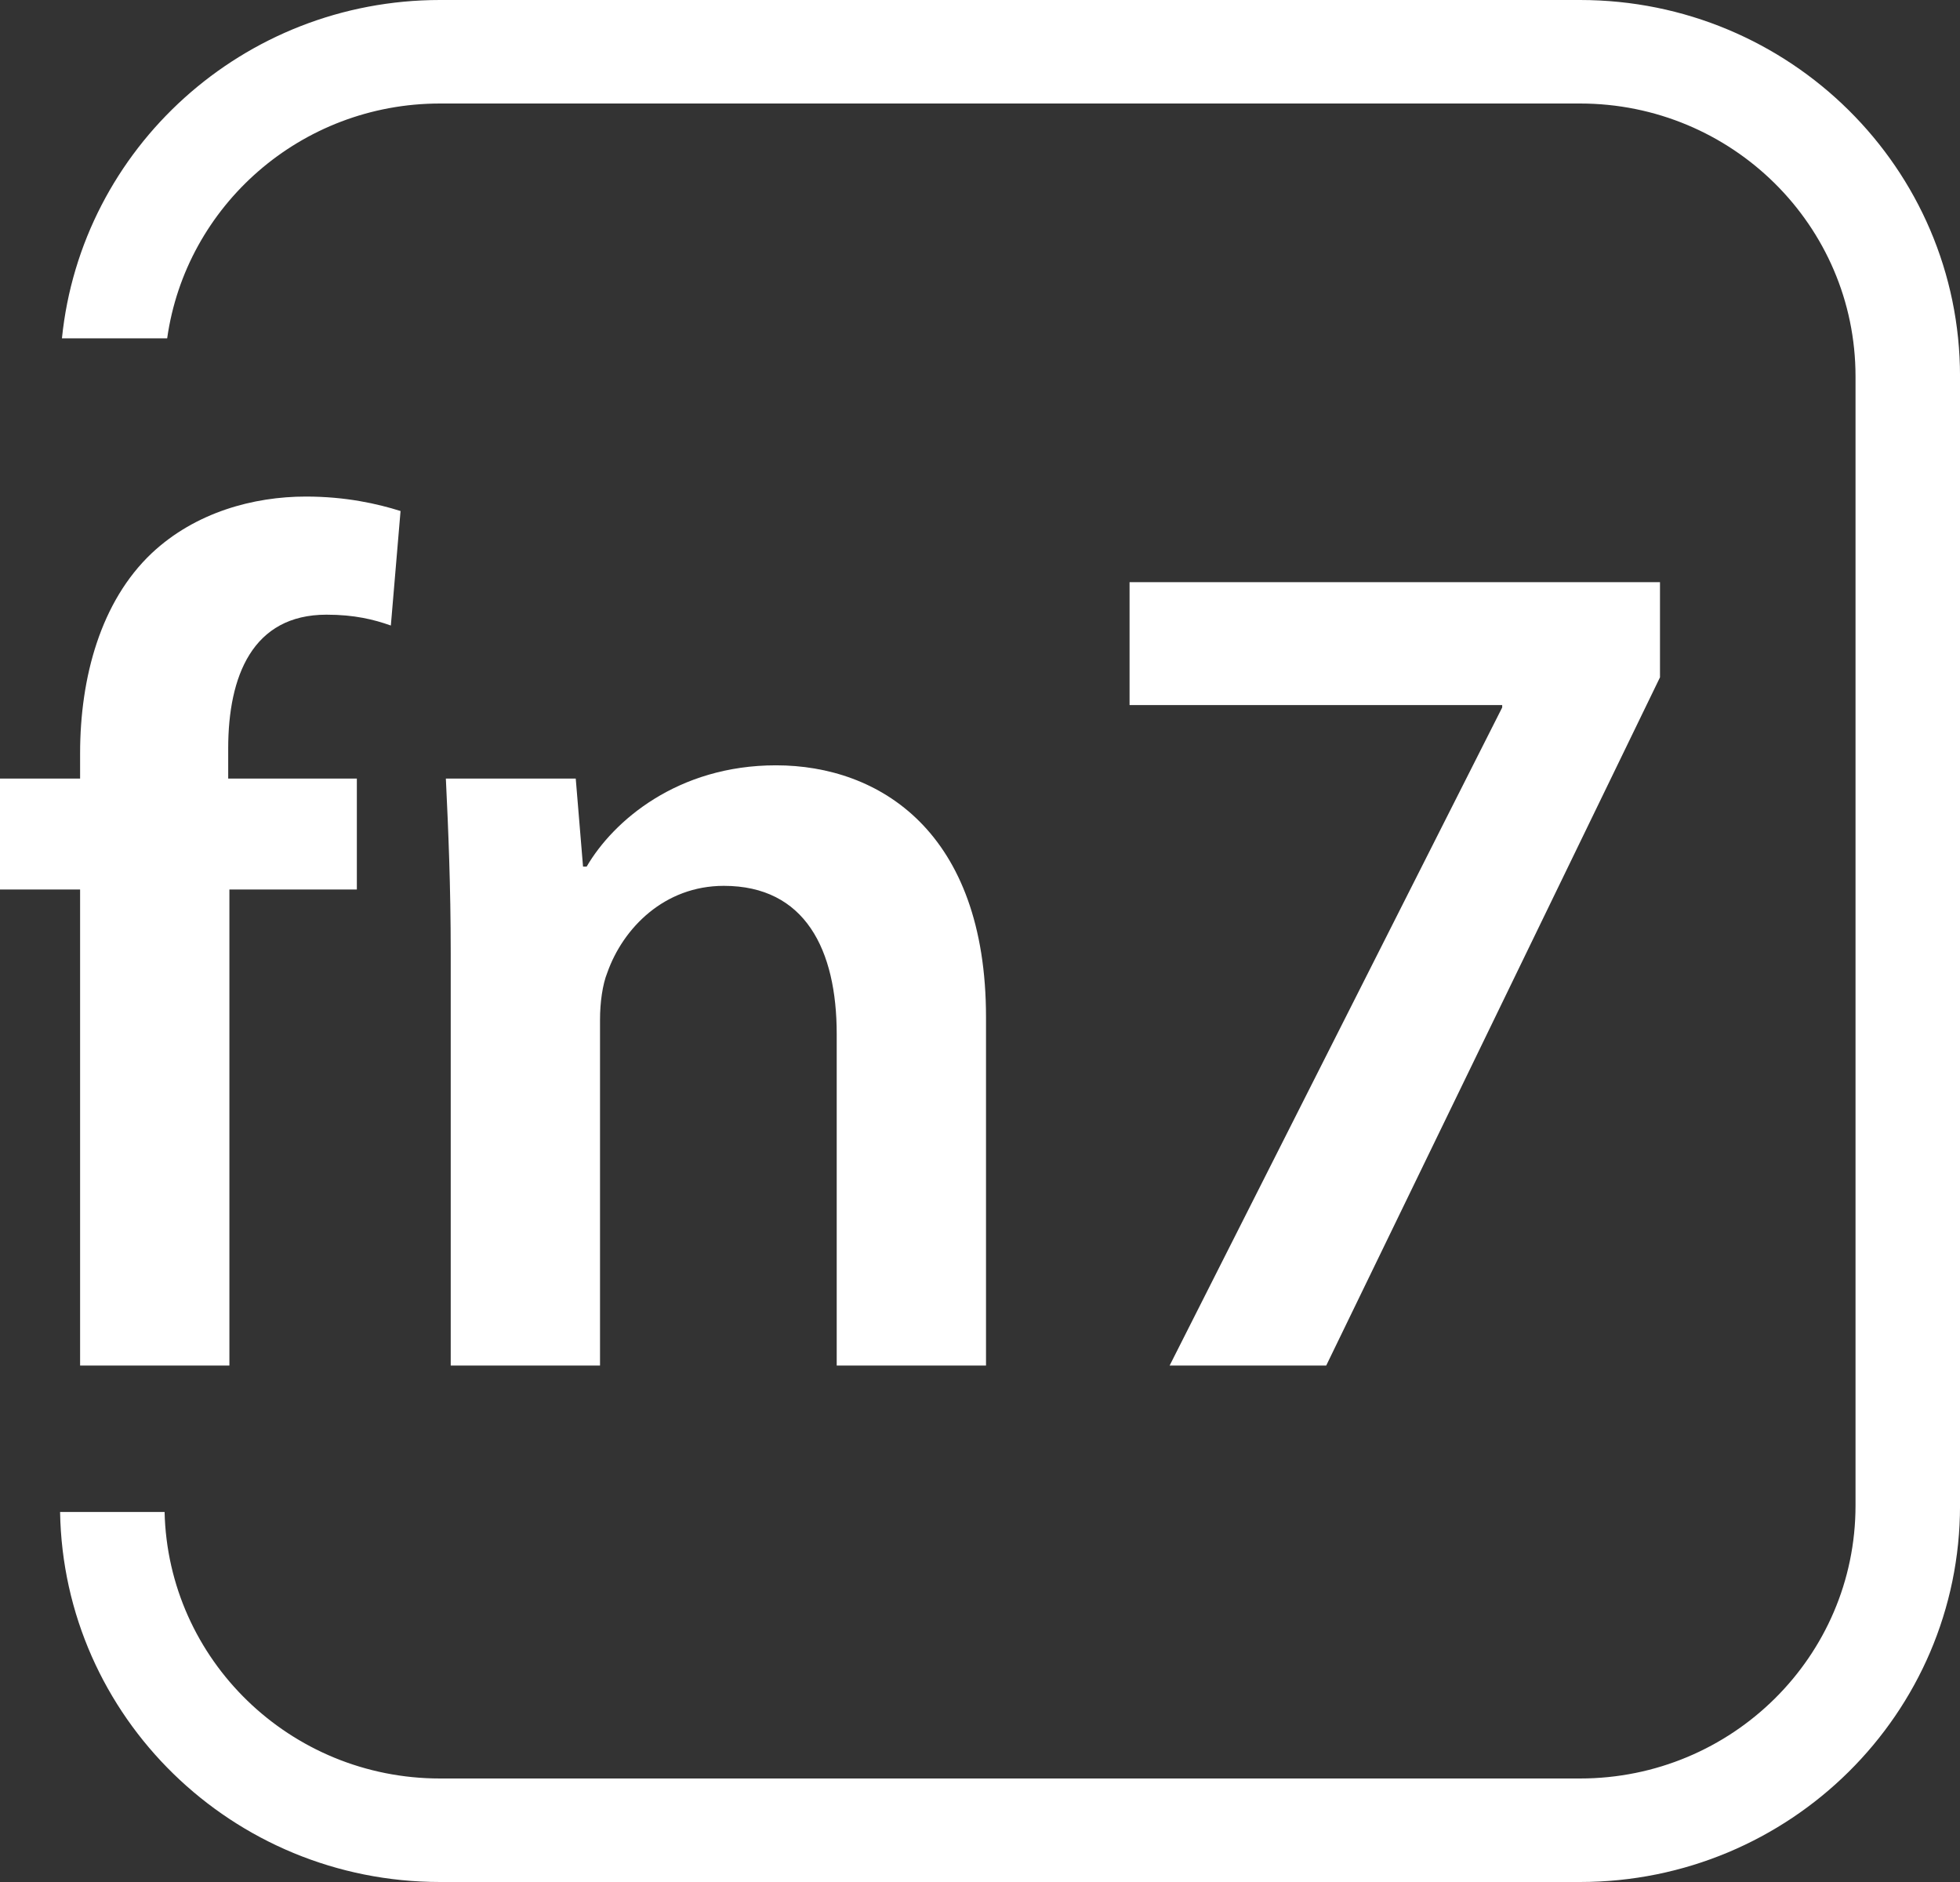
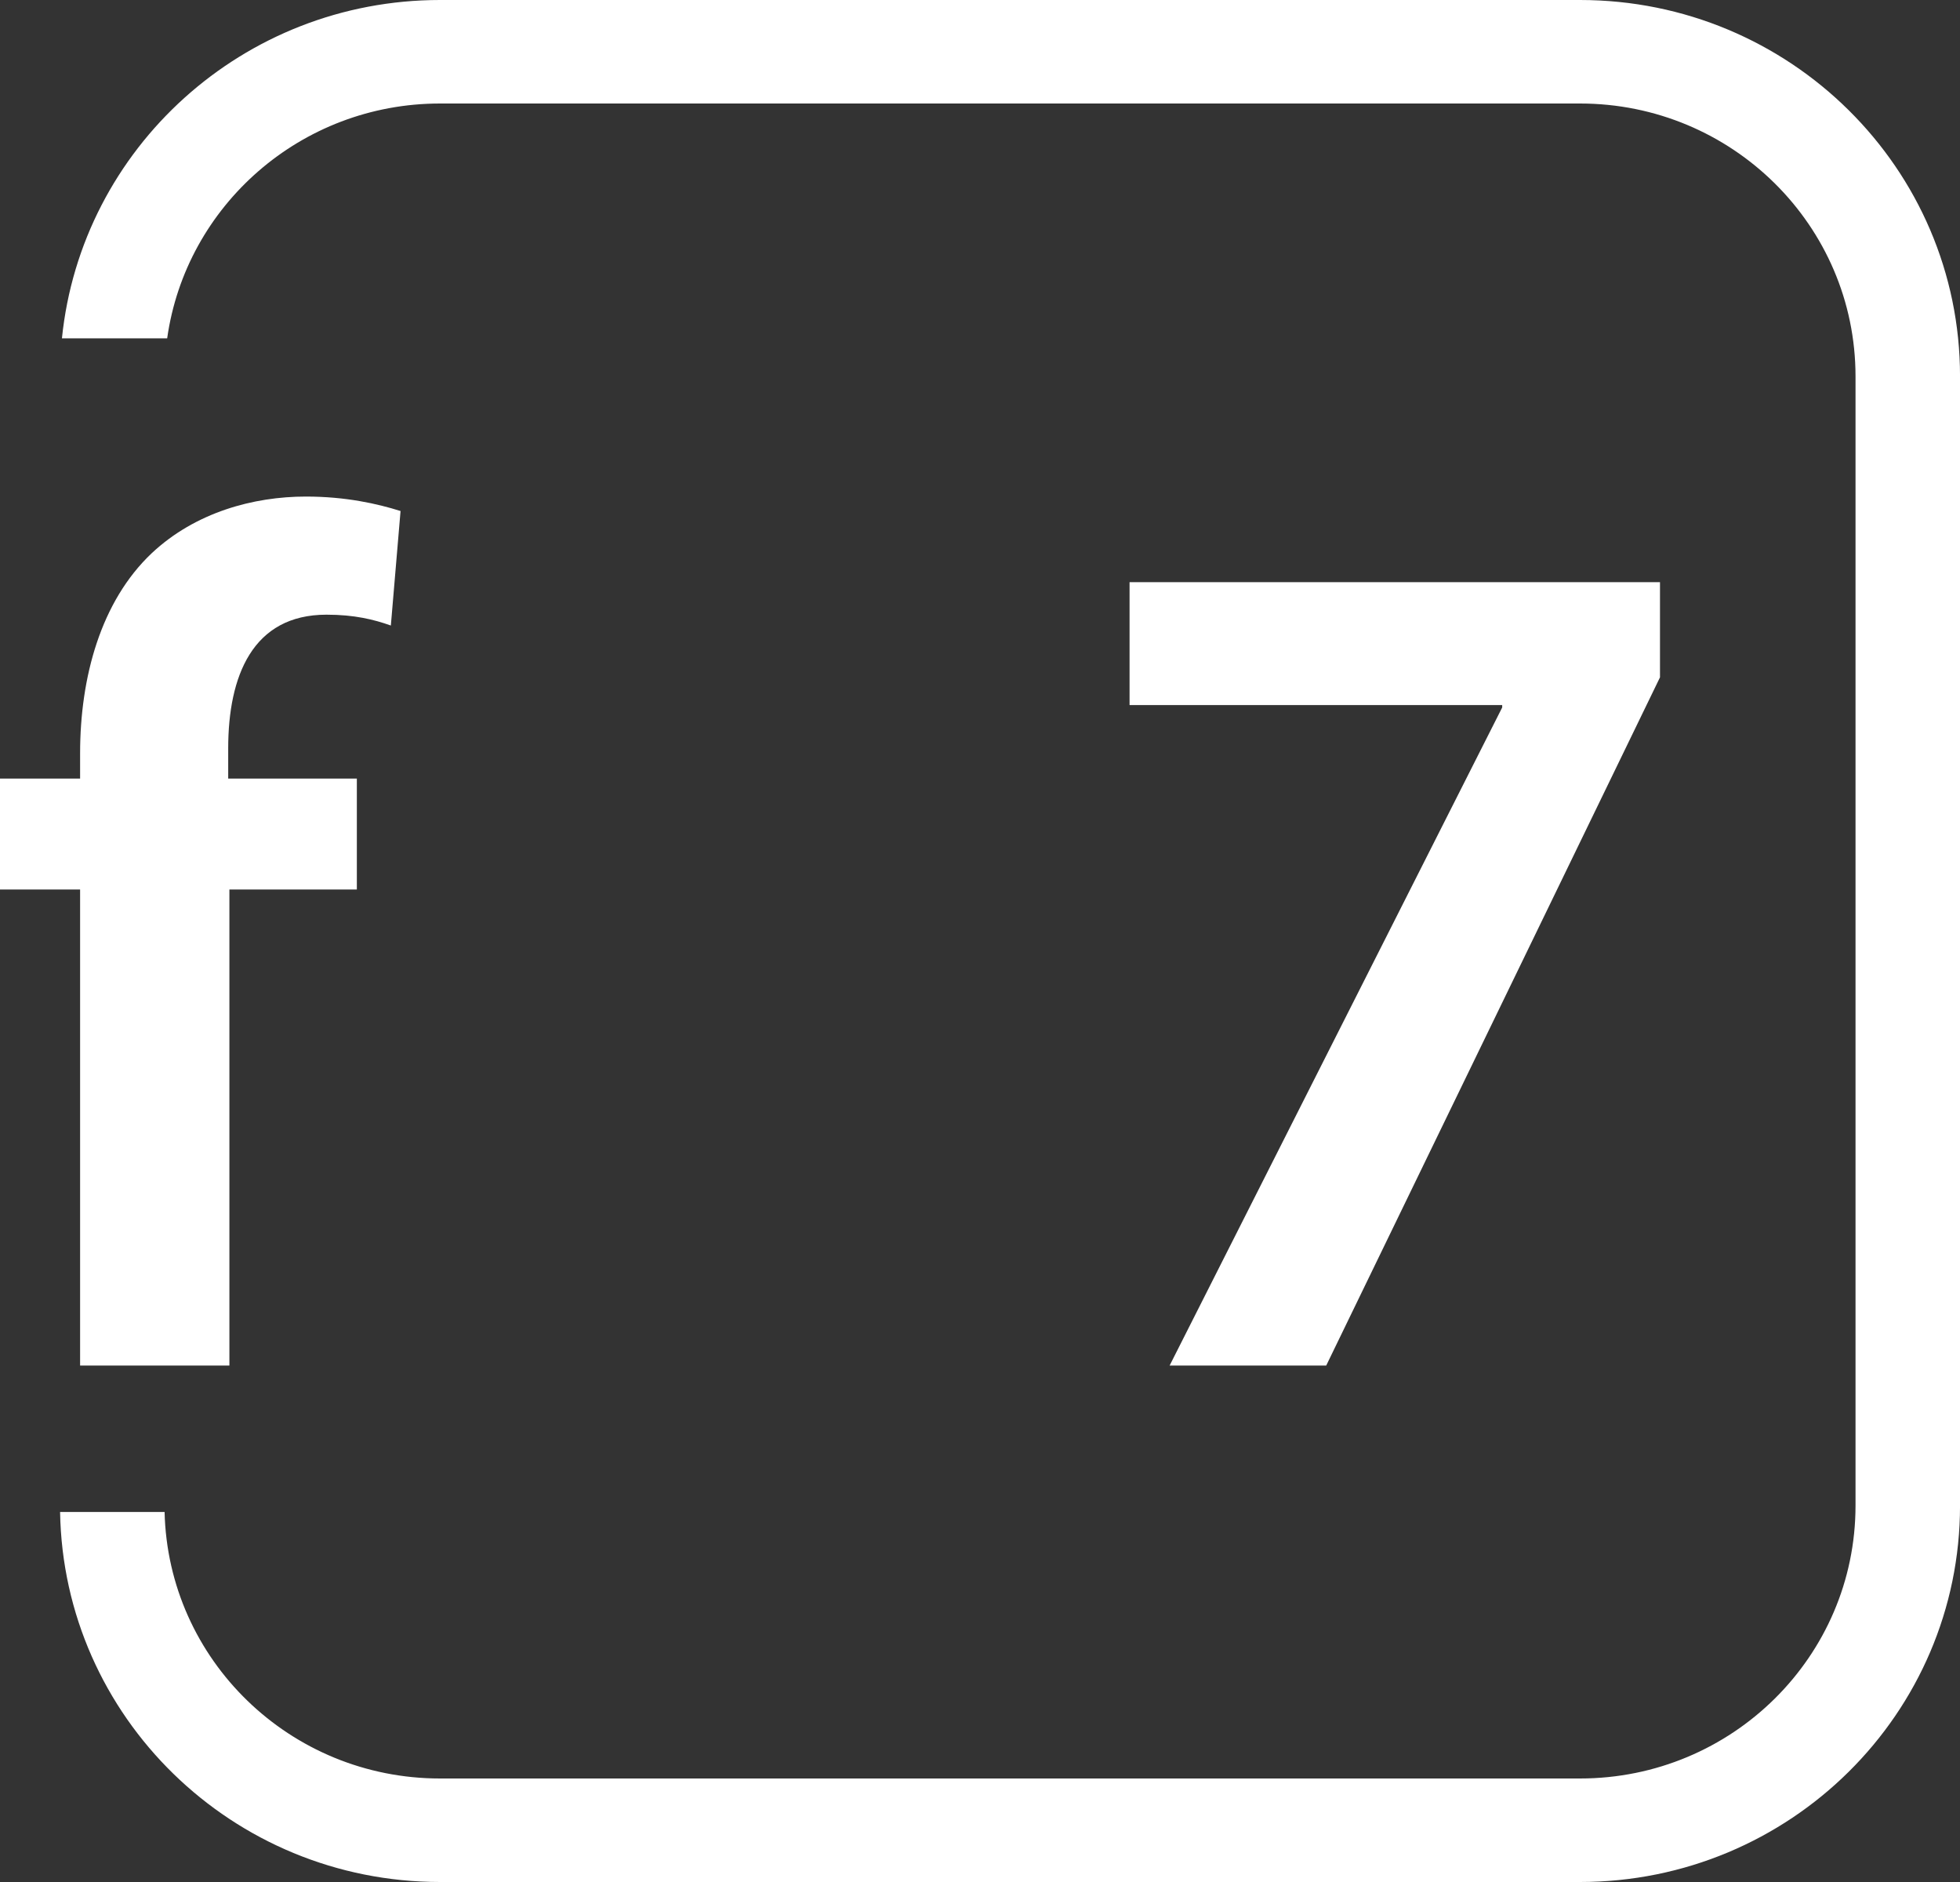
<svg xmlns="http://www.w3.org/2000/svg" width="75" height="72" viewBox="0 0 75 72" fill="none">
  <rect x="0" y="0" width="75" height="72" fill="#333333" stroke="none" />
  <path fill-rule="evenodd" clip-rule="evenodd" d="M16.838 3.96H60.46C66.282 3.96 71.002 8.634 71.002 14.4V57.6C71.002 63.366 66.282 68.04 60.46 68.04H16.838C11.097 68.04 6.429 63.497 6.298 57.843H2.299C2.43 65.684 8.889 72 16.838 72H60.46C68.491 72 75.001 65.553 75.001 57.6V14.4C75.001 6.447 68.491 0 60.46 0H16.838C9.303 0 3.107 5.675 2.37 12.944H6.397C7.112 7.867 11.514 3.96 16.838 3.96Z" fill="white" />
  <path d="M8.778 52.242V34.029H13.655V29.787H8.732V28.634C8.732 25.867 9.661 23.516 12.494 23.516C13.562 23.516 14.306 23.7 14.956 23.931L15.327 19.55C14.445 19.273 13.237 18.997 11.704 18.997C9.707 18.997 7.478 19.596 5.806 21.164C3.855 23.008 3.065 25.913 3.065 28.818V29.787H0V34.029H3.065V52.242H8.778Z" fill="white" />
-   <path d="M17.247 52.242H22.96V39.009C22.96 38.363 23.053 37.671 23.239 37.21C23.843 35.504 25.422 33.89 27.698 33.89C30.81 33.89 32.017 36.334 32.017 39.562V52.242H37.73V38.916C37.73 31.815 33.643 29.279 29.695 29.279C25.933 29.279 23.471 31.4 22.449 33.153H22.31L22.031 29.787H17.061C17.154 31.723 17.247 33.89 17.247 36.473V52.242Z" fill="white" />
  <path d="M43.223 22.271V26.974H57.482V27.066L44.756 52.242H50.748L63.52 25.913V22.271H43.223Z" fill="white" />
</svg>